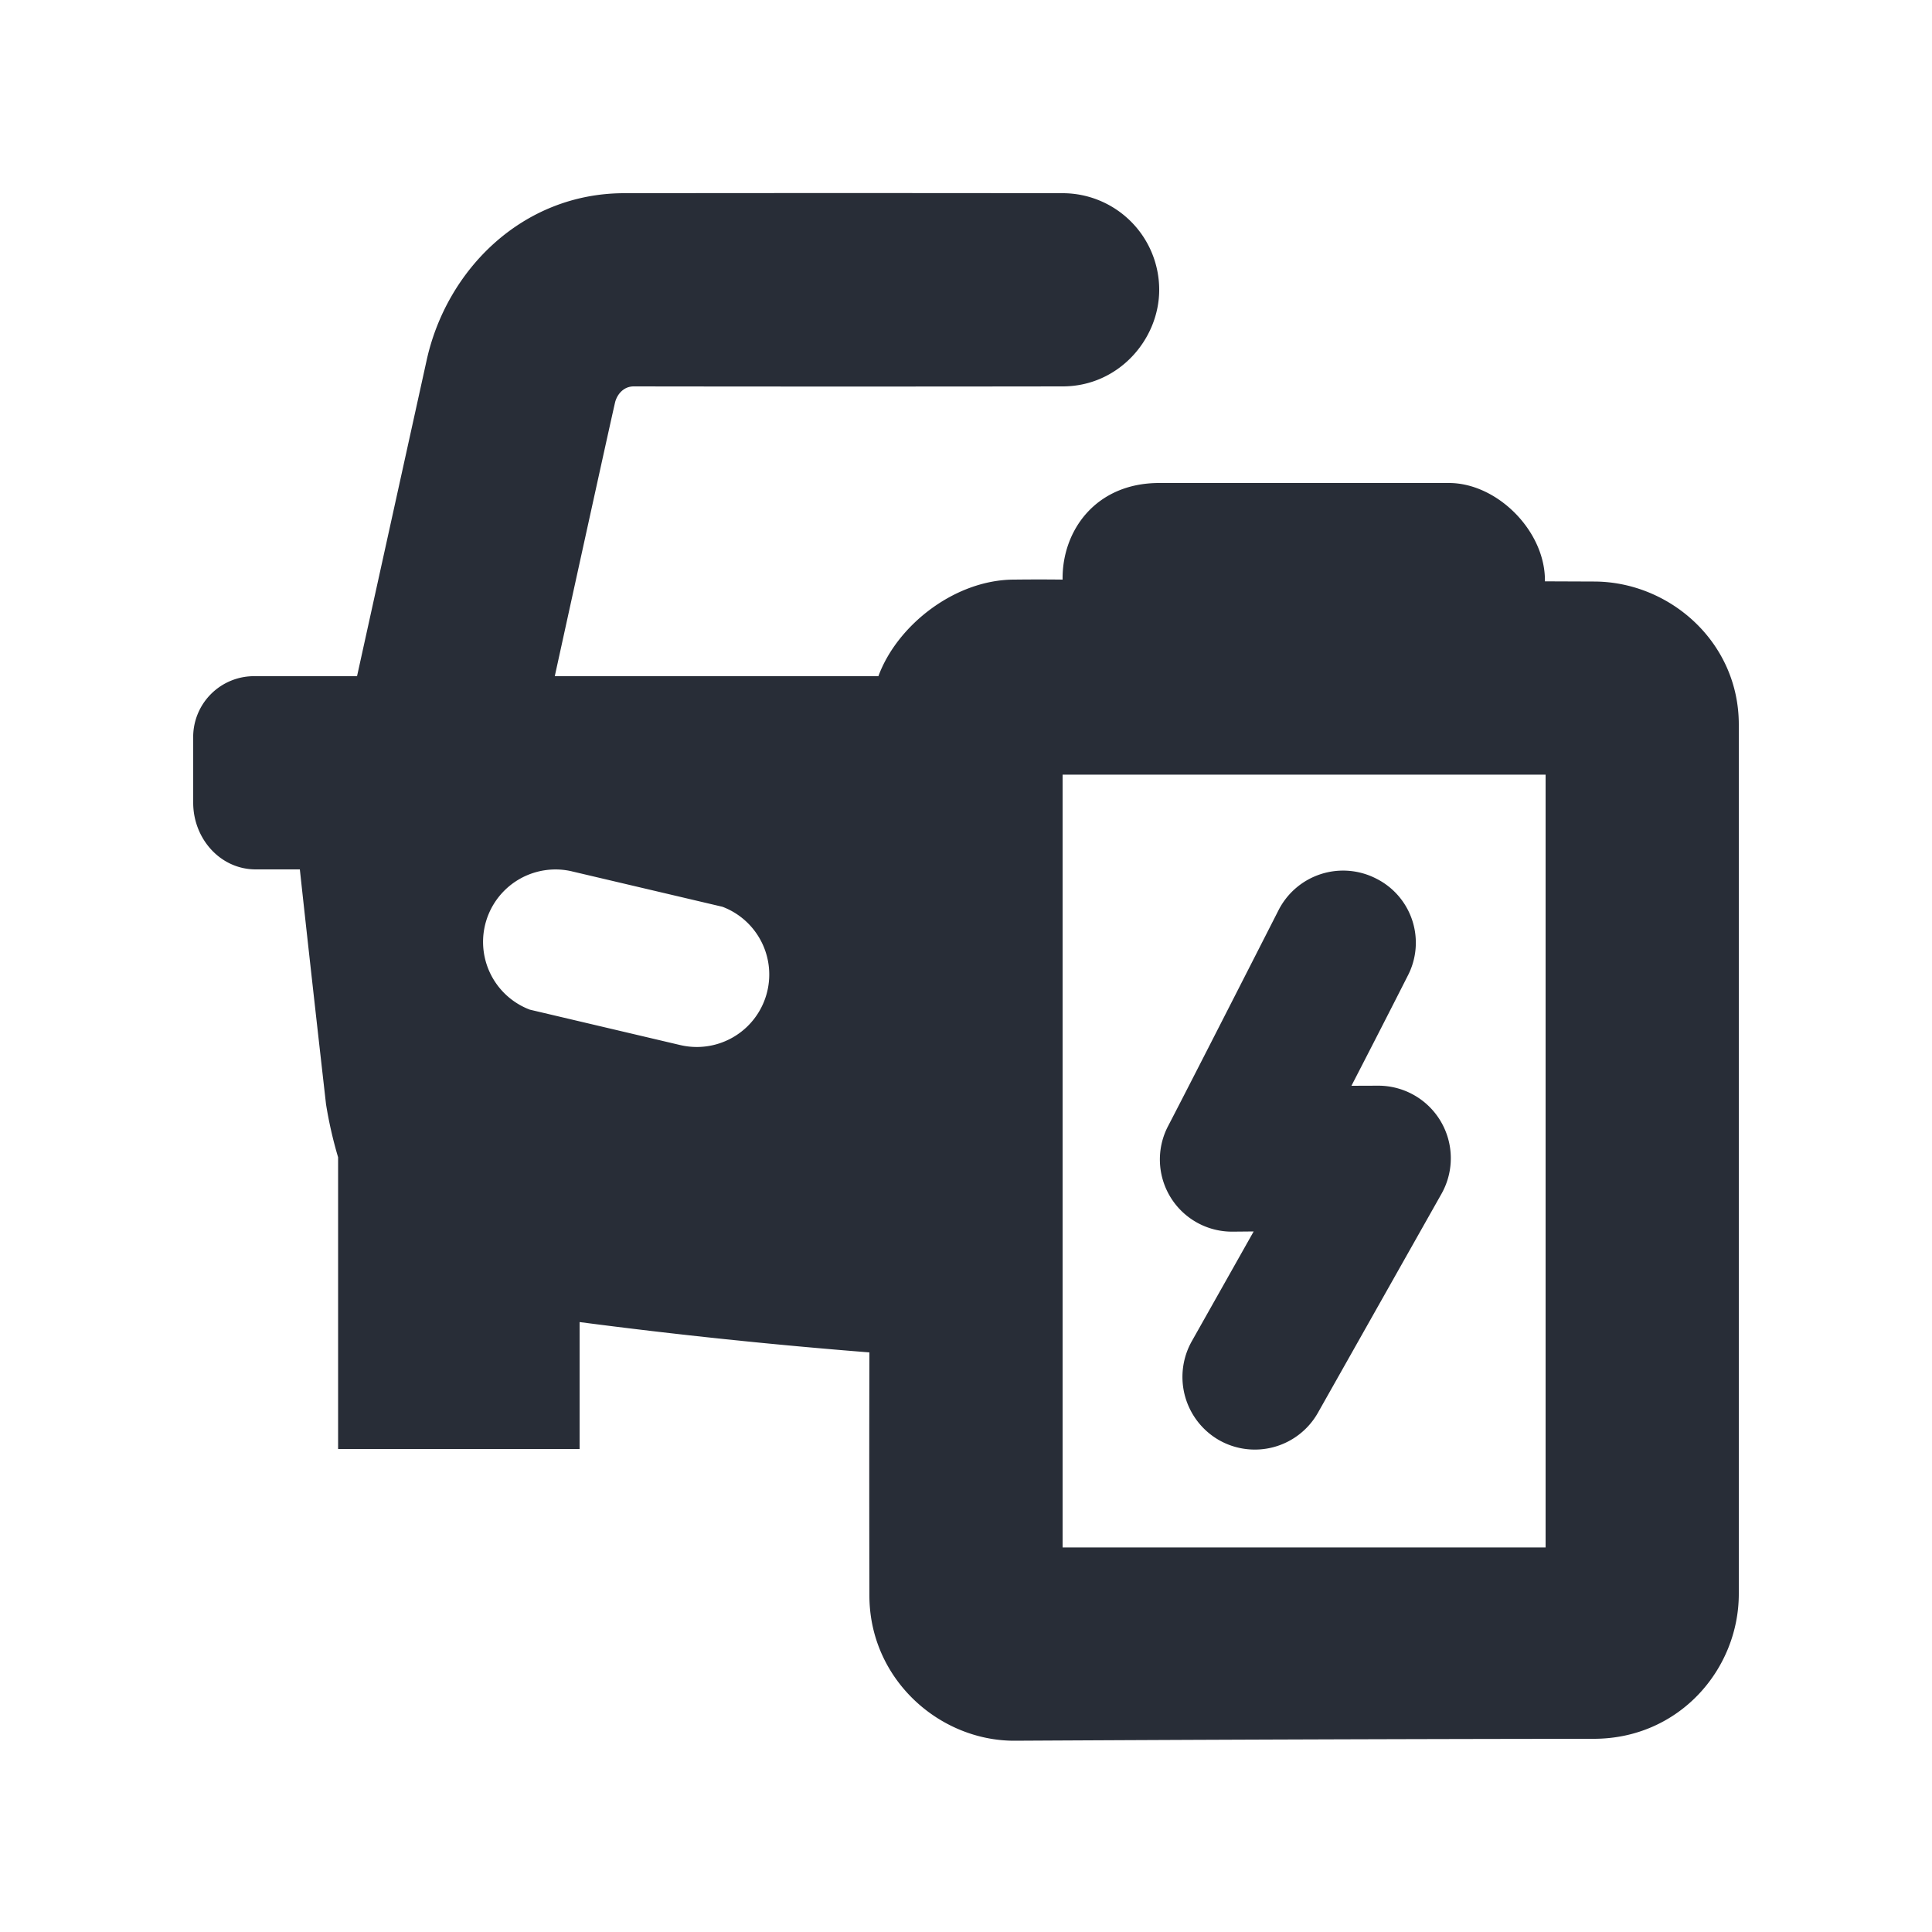
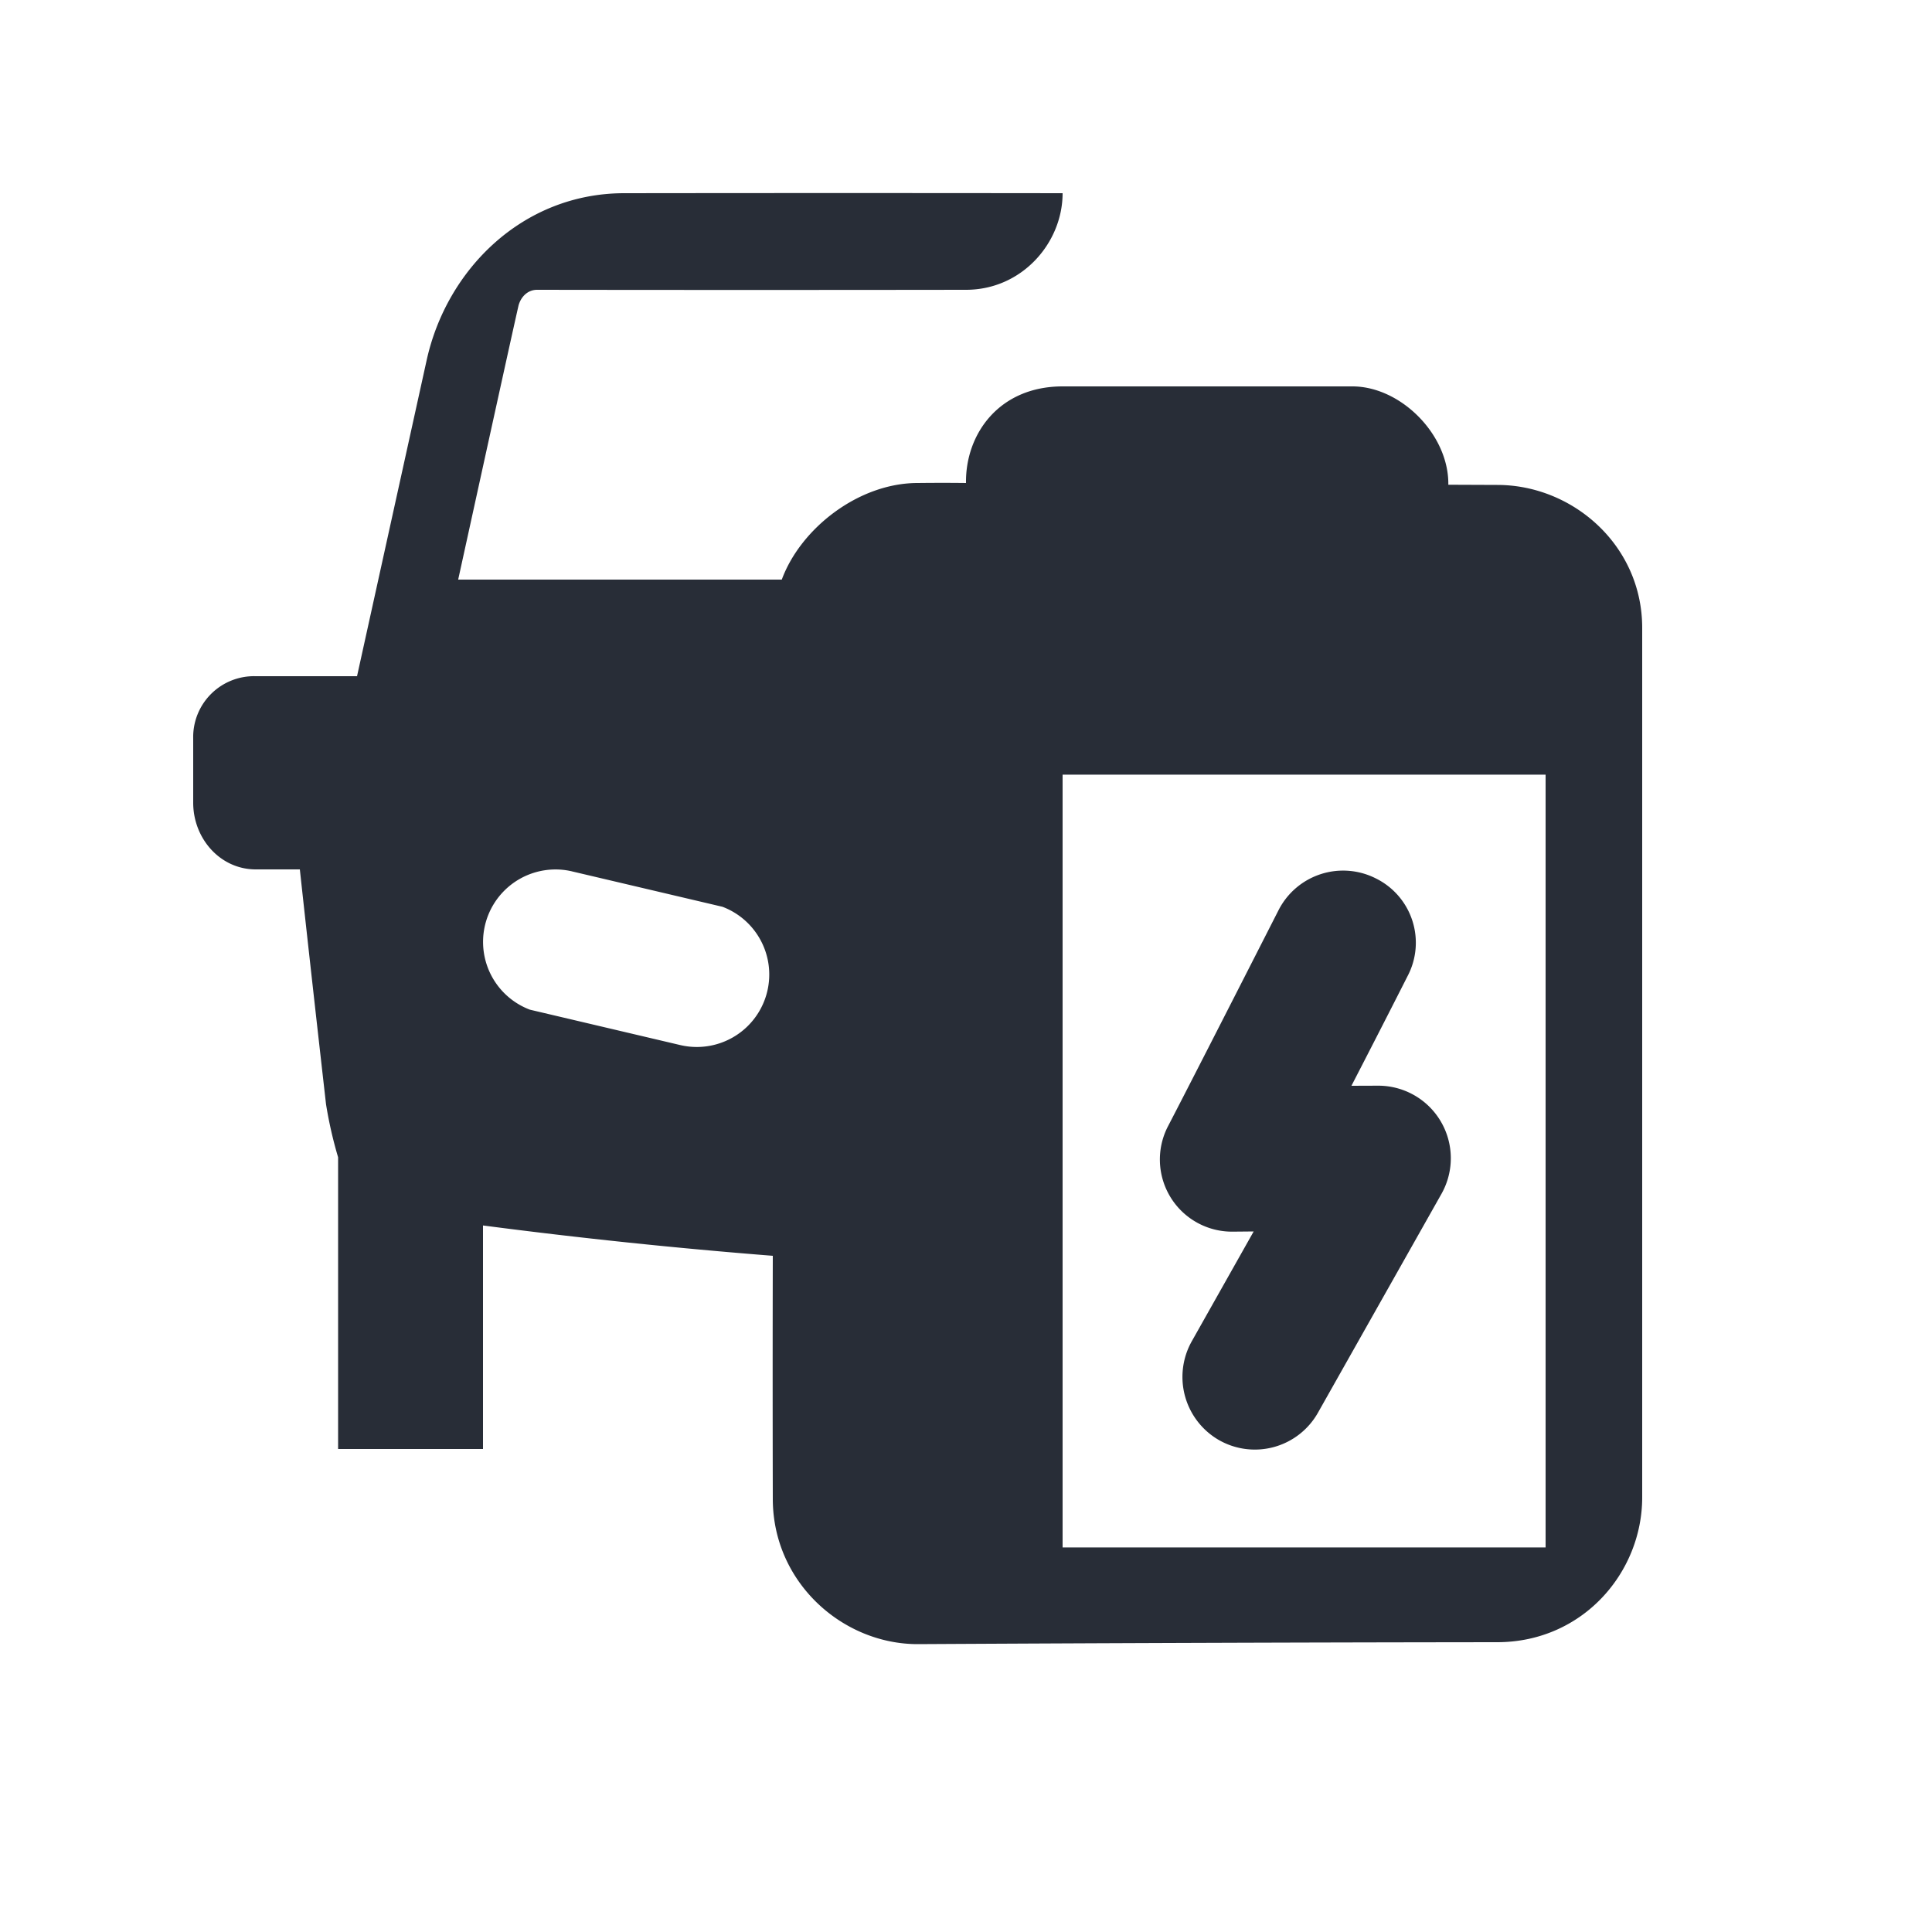
<svg xmlns="http://www.w3.org/2000/svg" id="transportation-regular-ev-car-20" width="20" height="20" viewBox="0 0 20 20">
  <g fill="none" fill-rule="evenodd" class="symbols">
    <g fill="#282D37" class="ev-car">
-       <path d="M11 2a1 1 0 0 1 1 1c0 .513-.42 1-1 1-1.48.002-2.96.002-4.44 0-.101 0-.169.077-.192.162-.043.186-.251 1.132-.625 2.838h3.35c.195-.53.795-1 1.407-1 .169-.002.336-.002.5 0-.007-.505.341-1 1-1h3c.5 0 1 .5.993 1.018l.507.002c.78 0 1.5.624 1.5 1.48v9c0 .78-.617 1.499-1.5 1.5-2 .002-4 .009-6 .02-.78 0-1.498-.64-1.5-1.5-.002-.852-.002-1.692 0-2.52a58.71 58.71 0 0 1-3-.314V15H3.5v-3.02a4.347 4.347 0 0 1-.125-.549c-.092-.81-.183-1.62-.271-2.431h-.456C2.278 9 2 8.679 2 8.31v-.666A.63.63 0 0 1 2.648 7h1.048l.72-3.268c.206-.941.993-1.73 2.043-1.732C7.973 1.998 9.486 1.998 11 2Zm5 6.019h-5v8h5v-8Zm-2.764 1.402a.75.75 0 0 1 1.01-.326.742.742 0 0 1 .325 1.01c-.147.29-.34.668-.581 1.135l.273-.001a.751.751 0 0 1 .66 1.118l-1.28 2.268a.75.75 0 0 1-1.022.284.754.754 0 0 1-.285-1.022l.642-1.139-.213.002a.747.747 0 0 1-.674-1.091c.164-.315.545-1.06 1.145-2.238ZM5.92 9.02a.75.75 0 0 0-.435 1.432l1.559.367a.75.75 0 0 0 .435-1.432l-1.56-.367Z" class="color" />
+       <path d="M11 2c0 .513-.42 1-1 1-1.48.002-2.96.002-4.44 0-.101 0-.169.077-.192.162-.043.186-.251 1.132-.625 2.838h3.35c.195-.53.795-1 1.407-1 .169-.002.336-.002.5 0-.007-.505.341-1 1-1h3c.5 0 1 .5.993 1.018l.507.002c.78 0 1.5.624 1.5 1.48v9c0 .78-.617 1.499-1.5 1.5-2 .002-4 .009-6 .02-.78 0-1.498-.64-1.5-1.5-.002-.852-.002-1.692 0-2.52a58.71 58.71 0 0 1-3-.314V15H3.5v-3.02a4.347 4.347 0 0 1-.125-.549c-.092-.81-.183-1.62-.271-2.431h-.456C2.278 9 2 8.679 2 8.31v-.666A.63.63 0 0 1 2.648 7h1.048l.72-3.268c.206-.941.993-1.73 2.043-1.732C7.973 1.998 9.486 1.998 11 2Zm5 6.019h-5v8h5v-8Zm-2.764 1.402a.75.75 0 0 1 1.01-.326.742.742 0 0 1 .325 1.01c-.147.29-.34.668-.581 1.135l.273-.001a.751.751 0 0 1 .66 1.118l-1.28 2.268a.75.75 0 0 1-1.022.284.754.754 0 0 1-.285-1.022l.642-1.139-.213.002a.747.747 0 0 1-.674-1.091c.164-.315.545-1.06 1.145-2.238ZM5.92 9.02a.75.75 0 0 0-.435 1.432l1.559.367a.75.75 0 0 0 .435-1.432l-1.56-.367Z" class="color" />
    </g>
  </g>
</svg>